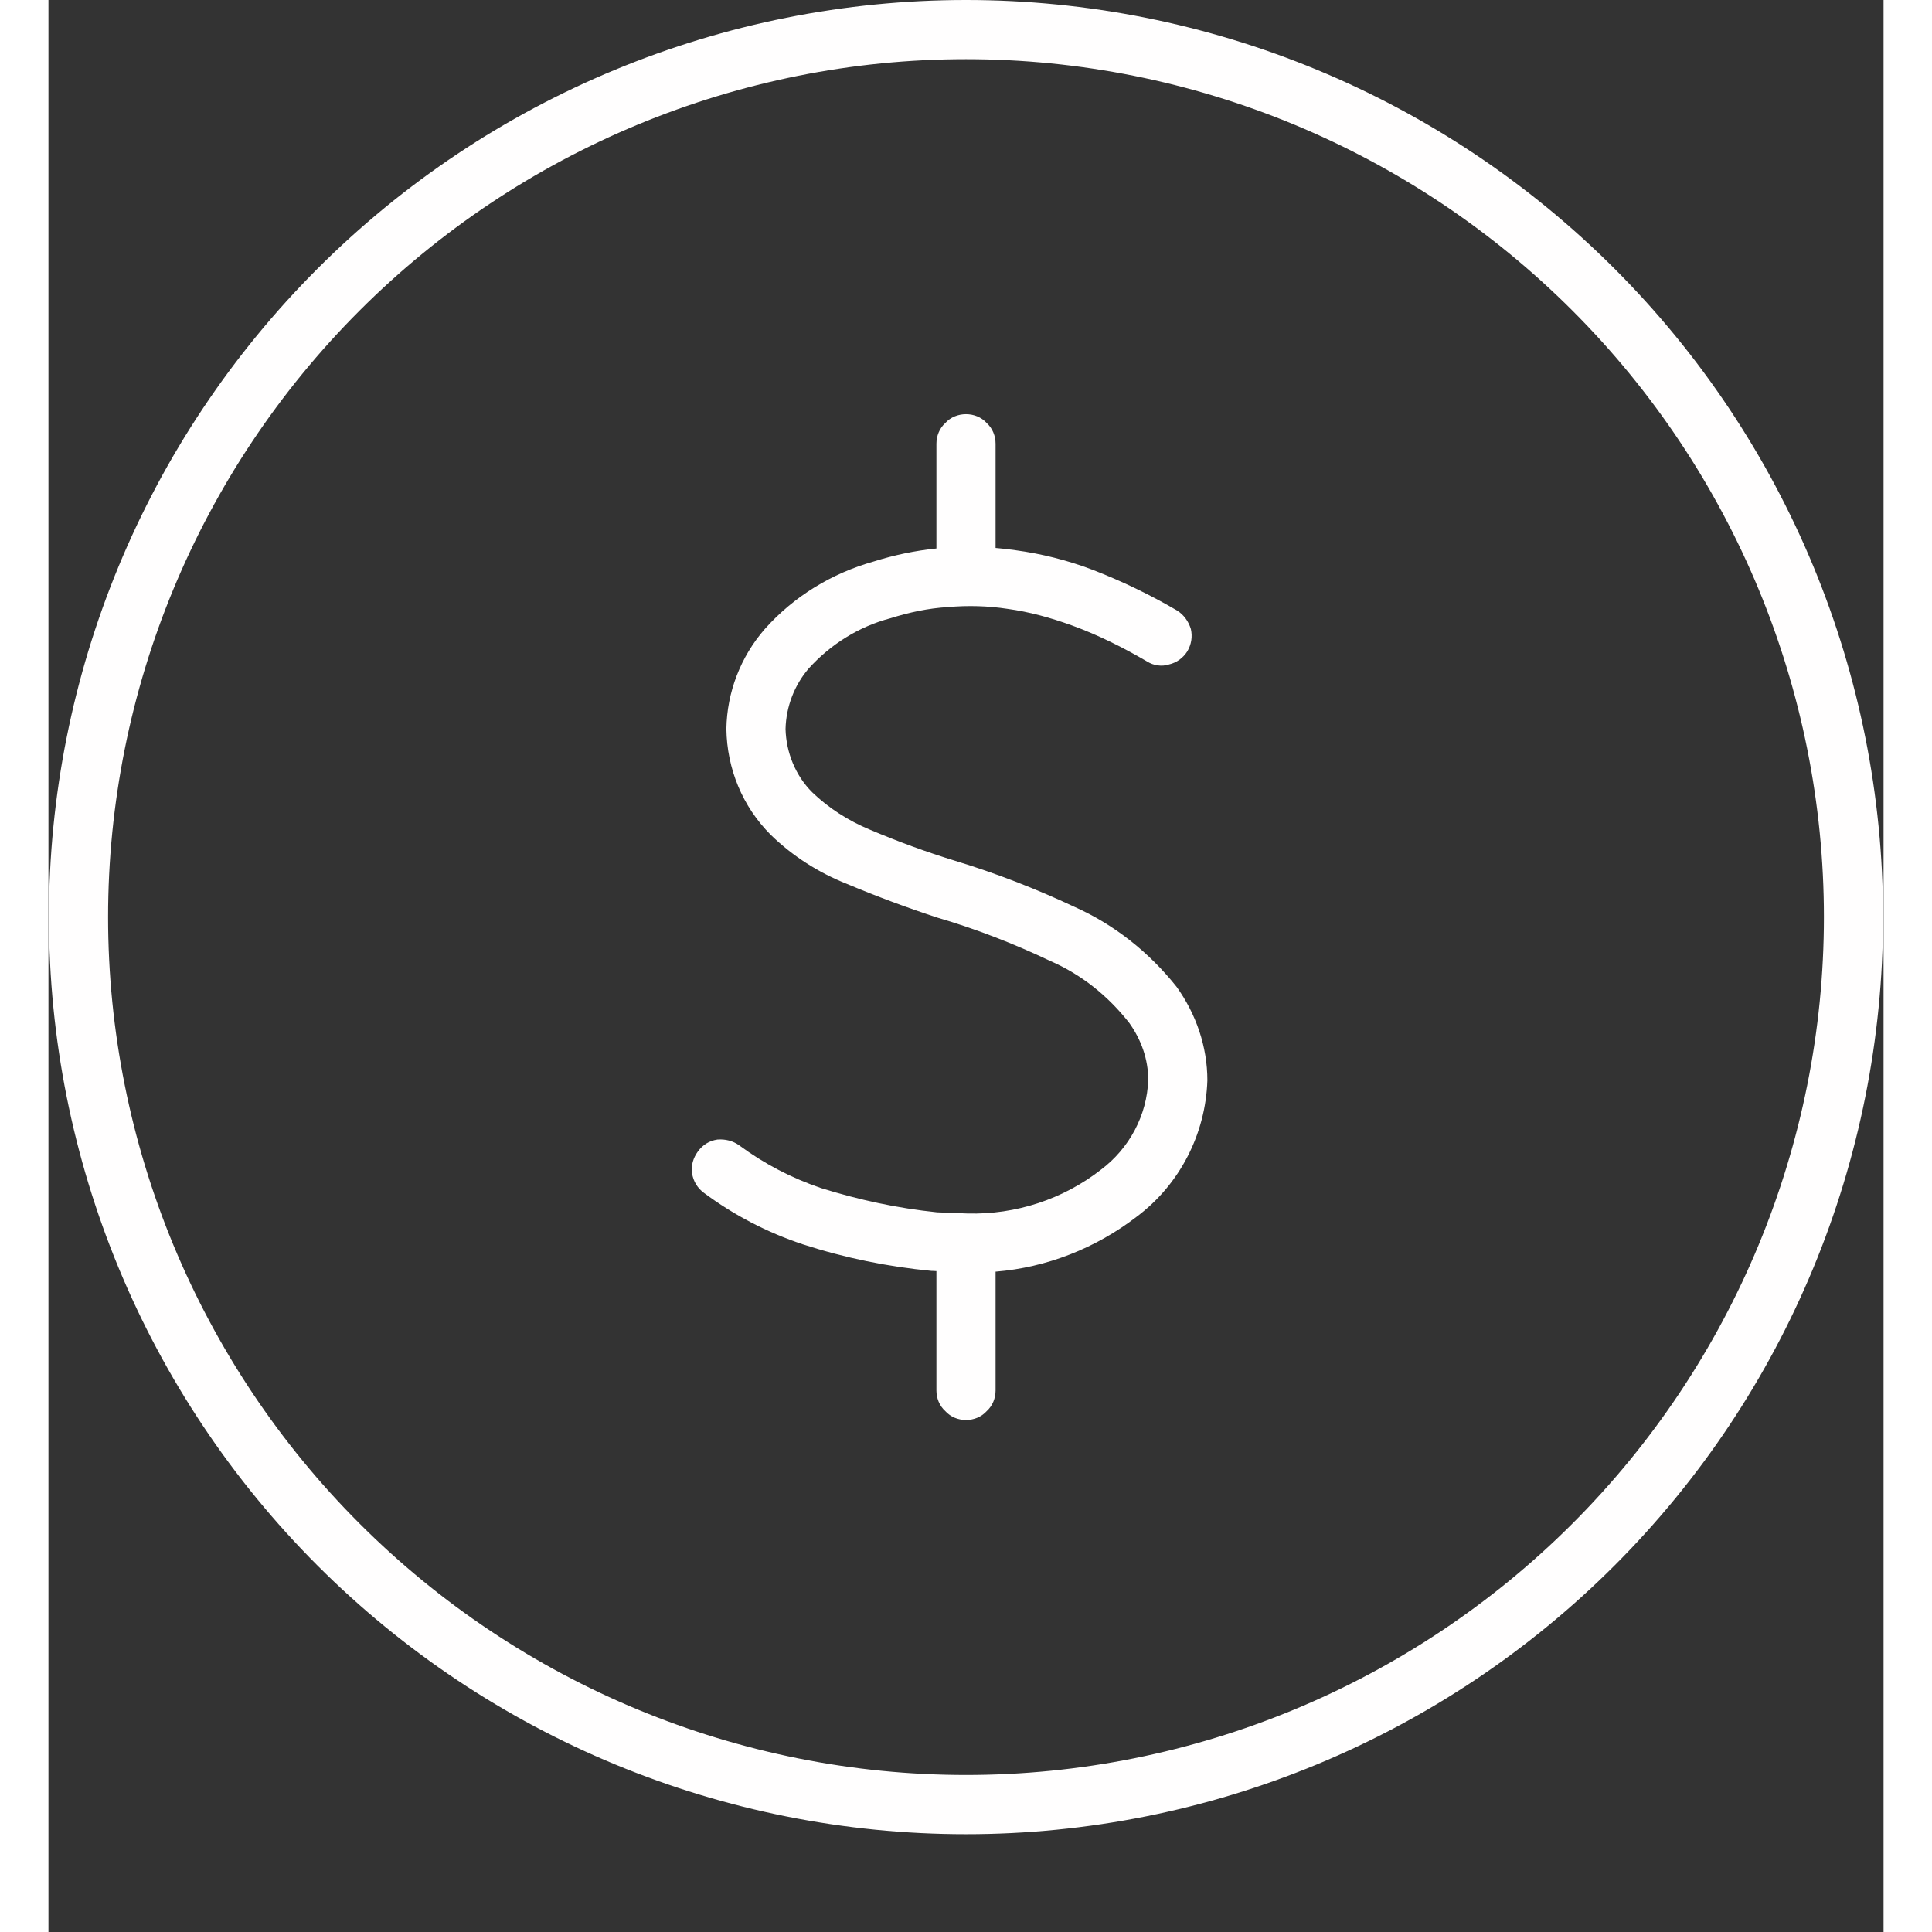
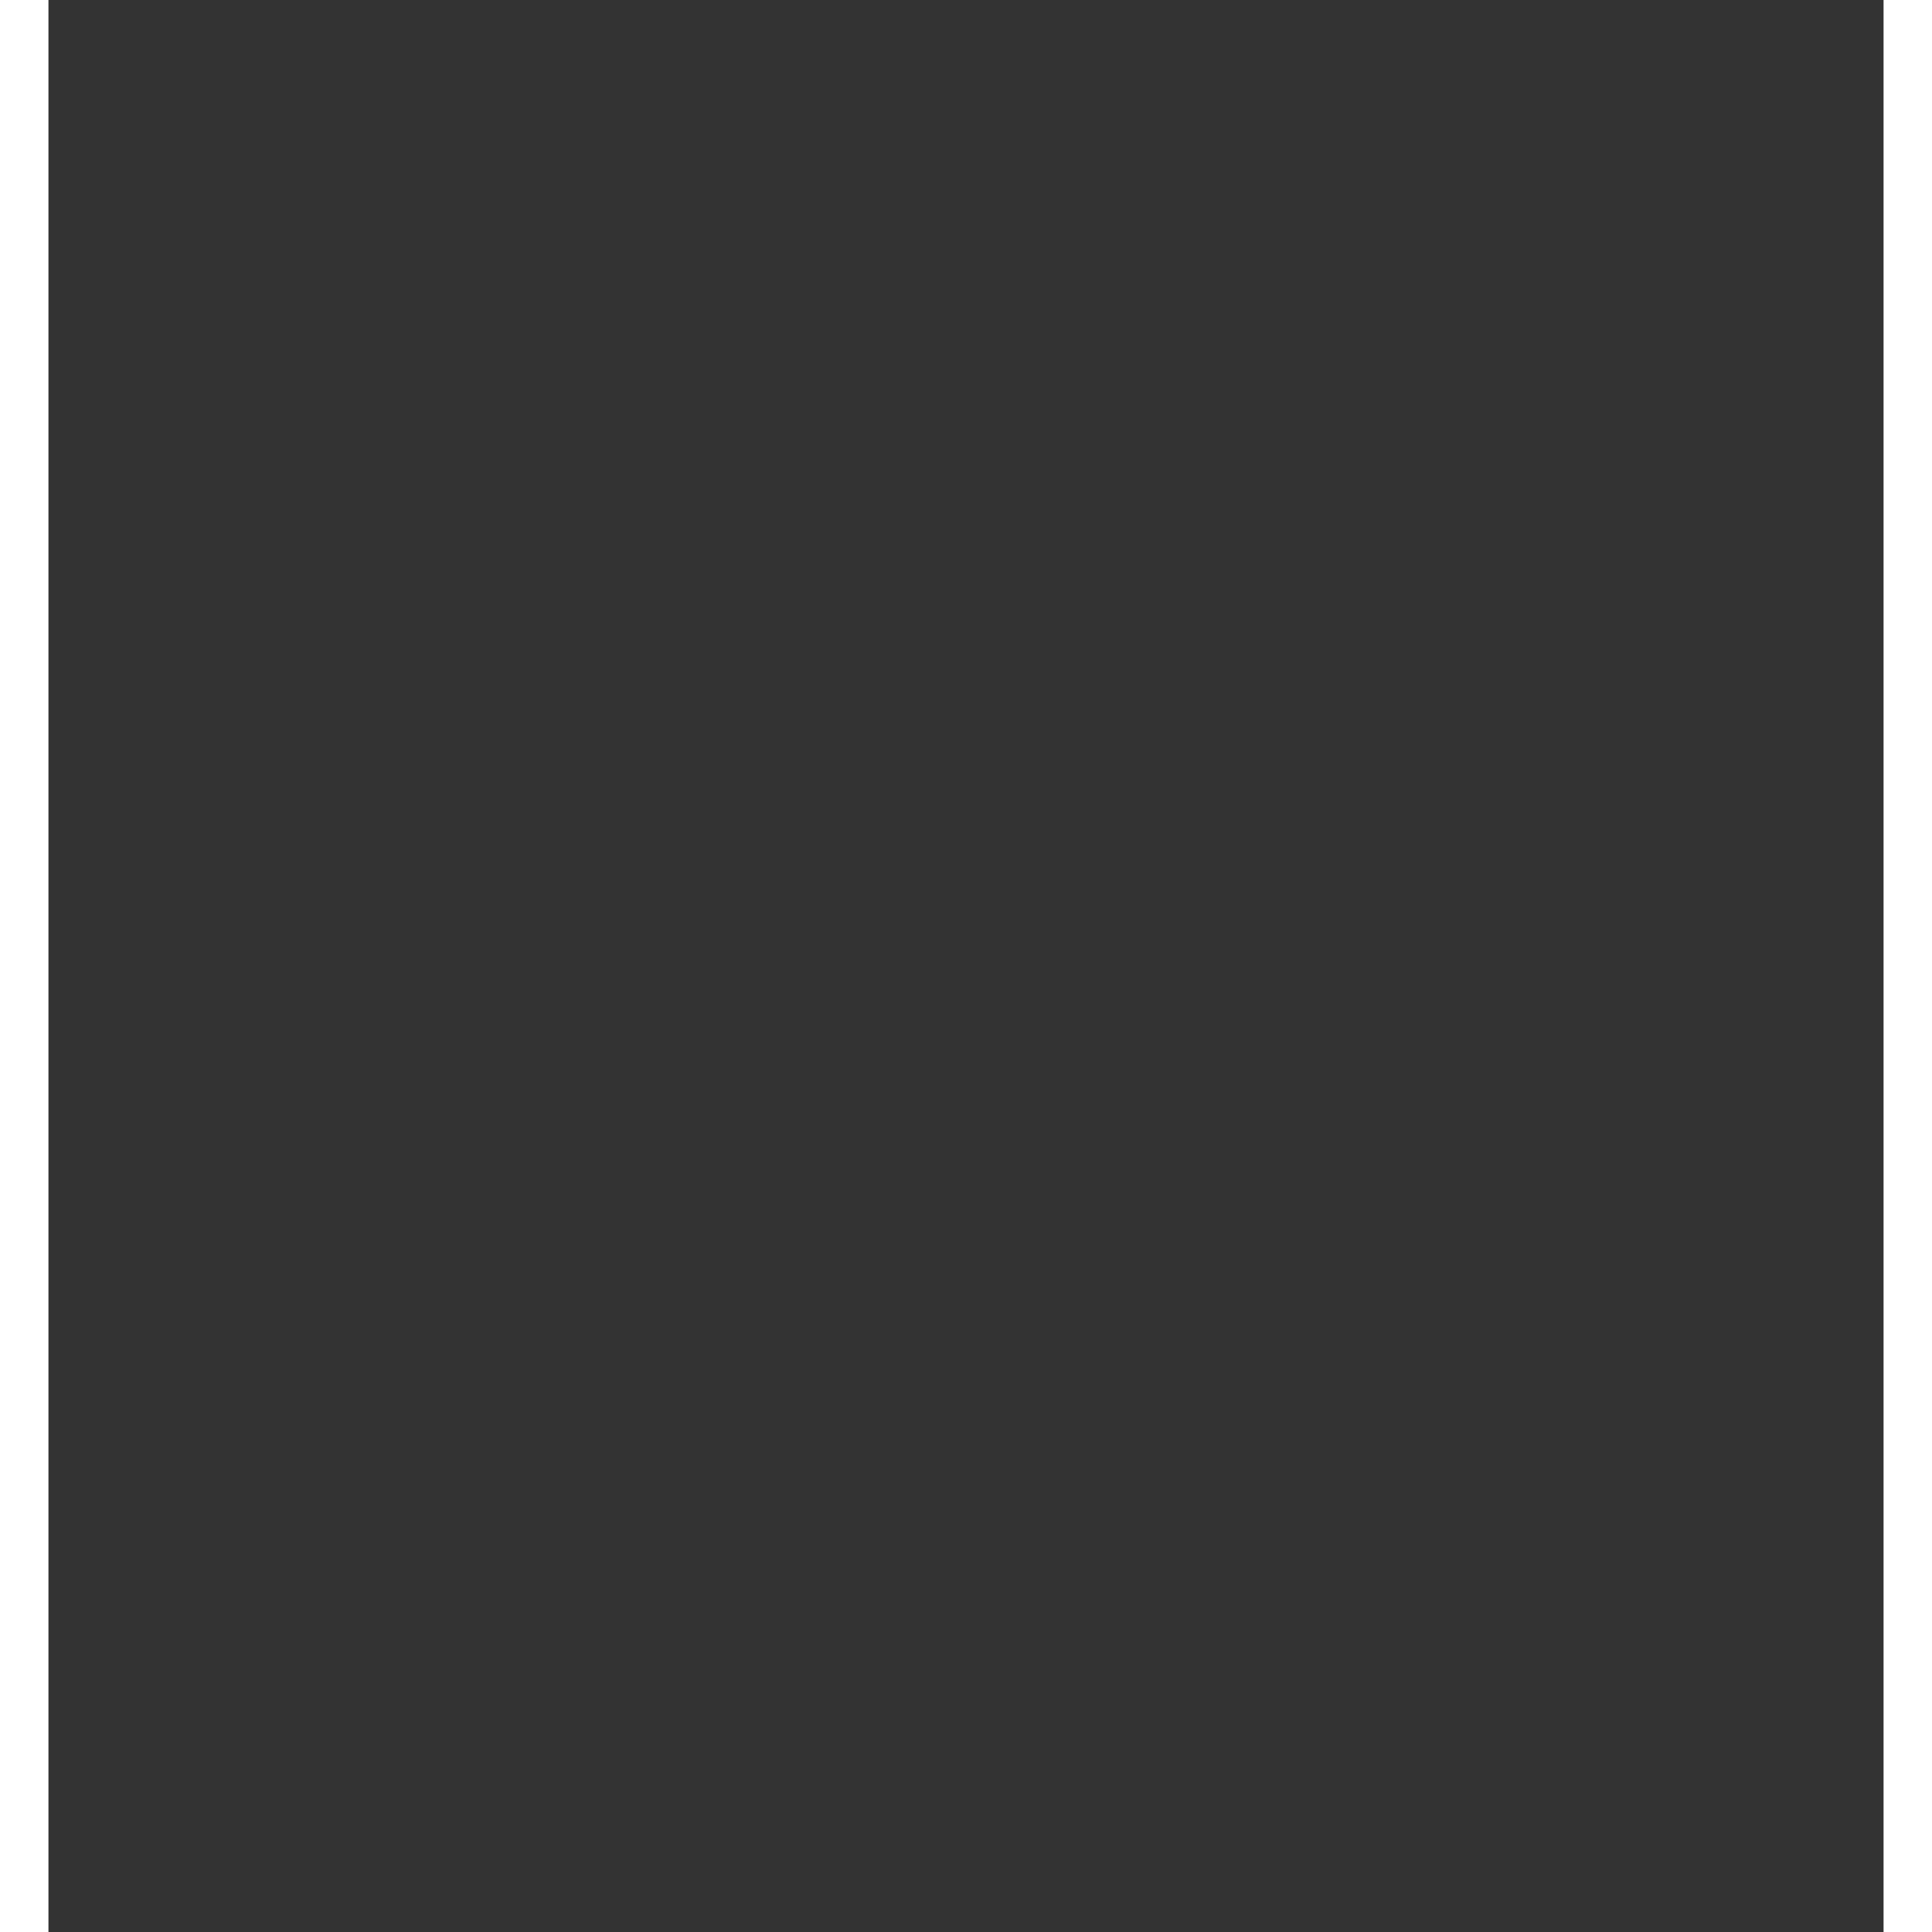
<svg xmlns="http://www.w3.org/2000/svg" width="200" zoomAndPan="magnify" viewBox="0 0 150 157.92" height="200" preserveAspectRatio="xMidYMid meet" version="1.2">
  <rect x="0" y="0" width="150" height="157.92" fill="#333333" stroke="none" />
  <defs>
    <clipPath id="dc01fb2fa8">
-       <path d="M 0.039 0 L 149.961 0 L 149.961 149.926 L 0.039 149.926 Z M 0.039 0 " />
-     </clipPath>
+       </clipPath>
  </defs>
  <g id="6b1374dd11">
    <g clip-rule="nonzero" clip-path="url(#dc01fb2fa8)">
-       <path style=" stroke:none;fill-rule:evenodd;fill:#fffefe;fill-opacity:1;" d="M 72.582 103.898 L 72.293 103.883 C 72.242 103.883 72.242 103.883 72.195 103.883 C 68.617 103.543 65.086 102.82 61.652 101.707 C 58.75 100.738 56.043 99.336 53.574 97.5 C 53.043 97.113 52.703 96.531 52.609 95.902 C 52.512 95.273 52.703 94.645 53.09 94.113 C 53.48 93.582 54.012 93.242 54.688 93.145 C 55.316 93.098 55.945 93.242 56.477 93.629 C 58.508 95.129 60.734 96.289 63.152 97.113 C 66.246 98.078 69.391 98.758 72.629 99.094 L 75.145 99.191 C 79.062 99.289 82.93 98.031 86.027 95.613 C 88.348 93.871 89.801 91.164 89.895 88.262 C 89.895 86.57 89.316 84.973 88.348 83.617 C 86.605 81.395 84.43 79.652 81.867 78.539 C 78.918 77.137 75.82 75.93 72.68 75.012 C 70.164 74.188 67.695 73.27 65.277 72.254 C 62.957 71.336 60.828 69.98 59.039 68.238 C 56.719 65.918 55.461 62.824 55.414 59.582 C 55.461 56.586 56.574 53.684 58.559 51.41 C 60.926 48.75 64.023 46.863 67.457 45.895 C 69.109 45.375 70.84 45.008 72.582 44.832 L 72.582 36.273 C 72.582 35.645 72.824 35.016 73.309 34.578 C 73.742 34.094 74.371 33.855 75 33.855 C 75.629 33.855 76.258 34.094 76.691 34.578 C 77.176 35.016 77.418 35.645 77.418 36.273 L 77.418 44.789 C 77.965 44.836 78.516 44.895 79.062 44.977 C 81.191 45.266 83.32 45.801 85.348 46.574 C 87.719 47.492 90.039 48.605 92.266 49.91 C 92.797 50.25 93.184 50.781 93.379 51.41 C 93.523 52.039 93.426 52.668 93.086 53.246 C 92.75 53.777 92.219 54.168 91.59 54.312 C 91.008 54.504 90.332 54.406 89.801 54.07 C 87.816 52.91 85.785 51.895 83.656 51.121 C 81.914 50.492 80.176 50.008 78.387 49.766 C 76.789 49.523 75.145 49.477 73.551 49.621 C 71.906 49.715 70.355 50.055 68.809 50.539 C 66.246 51.215 63.926 52.668 62.137 54.648 C 60.977 56.004 60.297 57.746 60.25 59.582 C 60.297 61.516 61.07 63.402 62.426 64.758 C 63.781 66.062 65.375 67.078 67.117 67.805 C 69.391 68.773 71.758 69.641 74.129 70.367 C 77.465 71.383 80.707 72.641 83.898 74.141 C 87.141 75.59 89.992 77.863 92.219 80.668 C 93.812 82.895 94.73 85.555 94.73 88.309 C 94.586 92.711 92.457 96.82 88.977 99.434 C 85.609 102.031 81.594 103.605 77.414 103.945 C 77.418 103.961 77.418 103.969 77.418 103.98 L 77.418 113.652 C 77.418 114.281 77.176 114.91 76.691 115.344 C 76.258 115.828 75.629 116.07 75 116.07 C 74.371 116.07 73.742 115.828 73.309 115.344 C 72.824 114.91 72.582 114.281 72.582 113.652 L 72.582 103.98 C 72.582 103.949 72.582 103.926 72.582 103.898 Z M 4.875 74.961 C 4.875 56.391 12.273 38.547 25.43 25.391 C 38.582 12.234 56.43 4.836 75 4.836 C 93.57 4.836 111.418 12.234 124.57 25.391 C 137.727 38.547 145.125 56.391 145.125 74.961 C 145.125 93.535 137.727 111.379 124.57 124.535 C 111.418 137.688 93.57 145.086 75 145.086 C 56.43 145.086 38.582 137.688 25.43 124.535 C 12.273 111.379 4.875 93.535 4.875 74.961 Z M 0.039 74.961 C 0.039 55.086 7.922 36.031 21.996 21.957 C 36.066 7.883 55.121 0 75 0 C 94.879 0 113.934 7.883 128.004 21.957 C 142.078 36.031 149.961 55.086 149.961 74.961 C 149.961 94.84 142.078 113.895 128.004 127.969 C 113.934 142.039 94.879 149.926 75 149.926 C 55.121 149.926 36.066 142.039 21.996 127.969 C 7.922 113.895 0.039 94.84 0.039 74.961 Z M 0.039 74.961 " />
+       <path style=" stroke:none;fill-rule:evenodd;fill:#fffefe;fill-opacity:1;" d="M 72.582 103.898 L 72.293 103.883 C 72.242 103.883 72.242 103.883 72.195 103.883 C 68.617 103.543 65.086 102.82 61.652 101.707 C 58.75 100.738 56.043 99.336 53.574 97.5 C 53.043 97.113 52.703 96.531 52.609 95.902 C 52.512 95.273 52.703 94.645 53.09 94.113 C 53.48 93.582 54.012 93.242 54.688 93.145 C 55.316 93.098 55.945 93.242 56.477 93.629 C 58.508 95.129 60.734 96.289 63.152 97.113 C 66.246 98.078 69.391 98.758 72.629 99.094 L 75.145 99.191 C 79.062 99.289 82.93 98.031 86.027 95.613 C 88.348 93.871 89.801 91.164 89.895 88.262 C 89.895 86.57 89.316 84.973 88.348 83.617 C 86.605 81.395 84.43 79.652 81.867 78.539 C 78.918 77.137 75.82 75.93 72.68 75.012 C 70.164 74.188 67.695 73.27 65.277 72.254 C 62.957 71.336 60.828 69.98 59.039 68.238 C 56.719 65.918 55.461 62.824 55.414 59.582 C 55.461 56.586 56.574 53.684 58.559 51.41 C 60.926 48.75 64.023 46.863 67.457 45.895 C 69.109 45.375 70.84 45.008 72.582 44.832 L 72.582 36.273 C 72.582 35.645 72.824 35.016 73.309 34.578 C 73.742 34.094 74.371 33.855 75 33.855 C 75.629 33.855 76.258 34.094 76.691 34.578 C 77.176 35.016 77.418 35.645 77.418 36.273 L 77.418 44.789 C 77.965 44.836 78.516 44.895 79.062 44.977 C 81.191 45.266 83.32 45.801 85.348 46.574 C 87.719 47.492 90.039 48.605 92.266 49.91 C 92.797 50.25 93.184 50.781 93.379 51.41 C 93.523 52.039 93.426 52.668 93.086 53.246 C 92.75 53.777 92.219 54.168 91.59 54.312 C 91.008 54.504 90.332 54.406 89.801 54.07 C 87.816 52.91 85.785 51.895 83.656 51.121 C 81.914 50.492 80.176 50.008 78.387 49.766 C 76.789 49.523 75.145 49.477 73.551 49.621 C 71.906 49.715 70.355 50.055 68.809 50.539 C 66.246 51.215 63.926 52.668 62.137 54.648 C 60.977 56.004 60.297 57.746 60.25 59.582 C 60.297 61.516 61.07 63.402 62.426 64.758 C 63.781 66.062 65.375 67.078 67.117 67.805 C 69.391 68.773 71.758 69.641 74.129 70.367 C 77.465 71.383 80.707 72.641 83.898 74.141 C 87.141 75.59 89.992 77.863 92.219 80.668 C 93.812 82.895 94.73 85.555 94.73 88.309 C 94.586 92.711 92.457 96.82 88.977 99.434 C 85.609 102.031 81.594 103.605 77.414 103.945 C 77.418 103.961 77.418 103.969 77.418 103.98 L 77.418 113.652 C 77.418 114.281 77.176 114.91 76.691 115.344 C 76.258 115.828 75.629 116.07 75 116.07 C 74.371 116.07 73.742 115.828 73.309 115.344 C 72.824 114.91 72.582 114.281 72.582 113.652 L 72.582 103.98 C 72.582 103.949 72.582 103.926 72.582 103.898 Z C 4.875 56.391 12.273 38.547 25.43 25.391 C 38.582 12.234 56.43 4.836 75 4.836 C 93.57 4.836 111.418 12.234 124.57 25.391 C 137.727 38.547 145.125 56.391 145.125 74.961 C 145.125 93.535 137.727 111.379 124.57 124.535 C 111.418 137.688 93.57 145.086 75 145.086 C 56.43 145.086 38.582 137.688 25.43 124.535 C 12.273 111.379 4.875 93.535 4.875 74.961 Z M 0.039 74.961 C 0.039 55.086 7.922 36.031 21.996 21.957 C 36.066 7.883 55.121 0 75 0 C 94.879 0 113.934 7.883 128.004 21.957 C 142.078 36.031 149.961 55.086 149.961 74.961 C 149.961 94.84 142.078 113.895 128.004 127.969 C 113.934 142.039 94.879 149.926 75 149.926 C 55.121 149.926 36.066 142.039 21.996 127.969 C 7.922 113.895 0.039 94.84 0.039 74.961 Z M 0.039 74.961 " />
    </g>
  </g>
</svg>